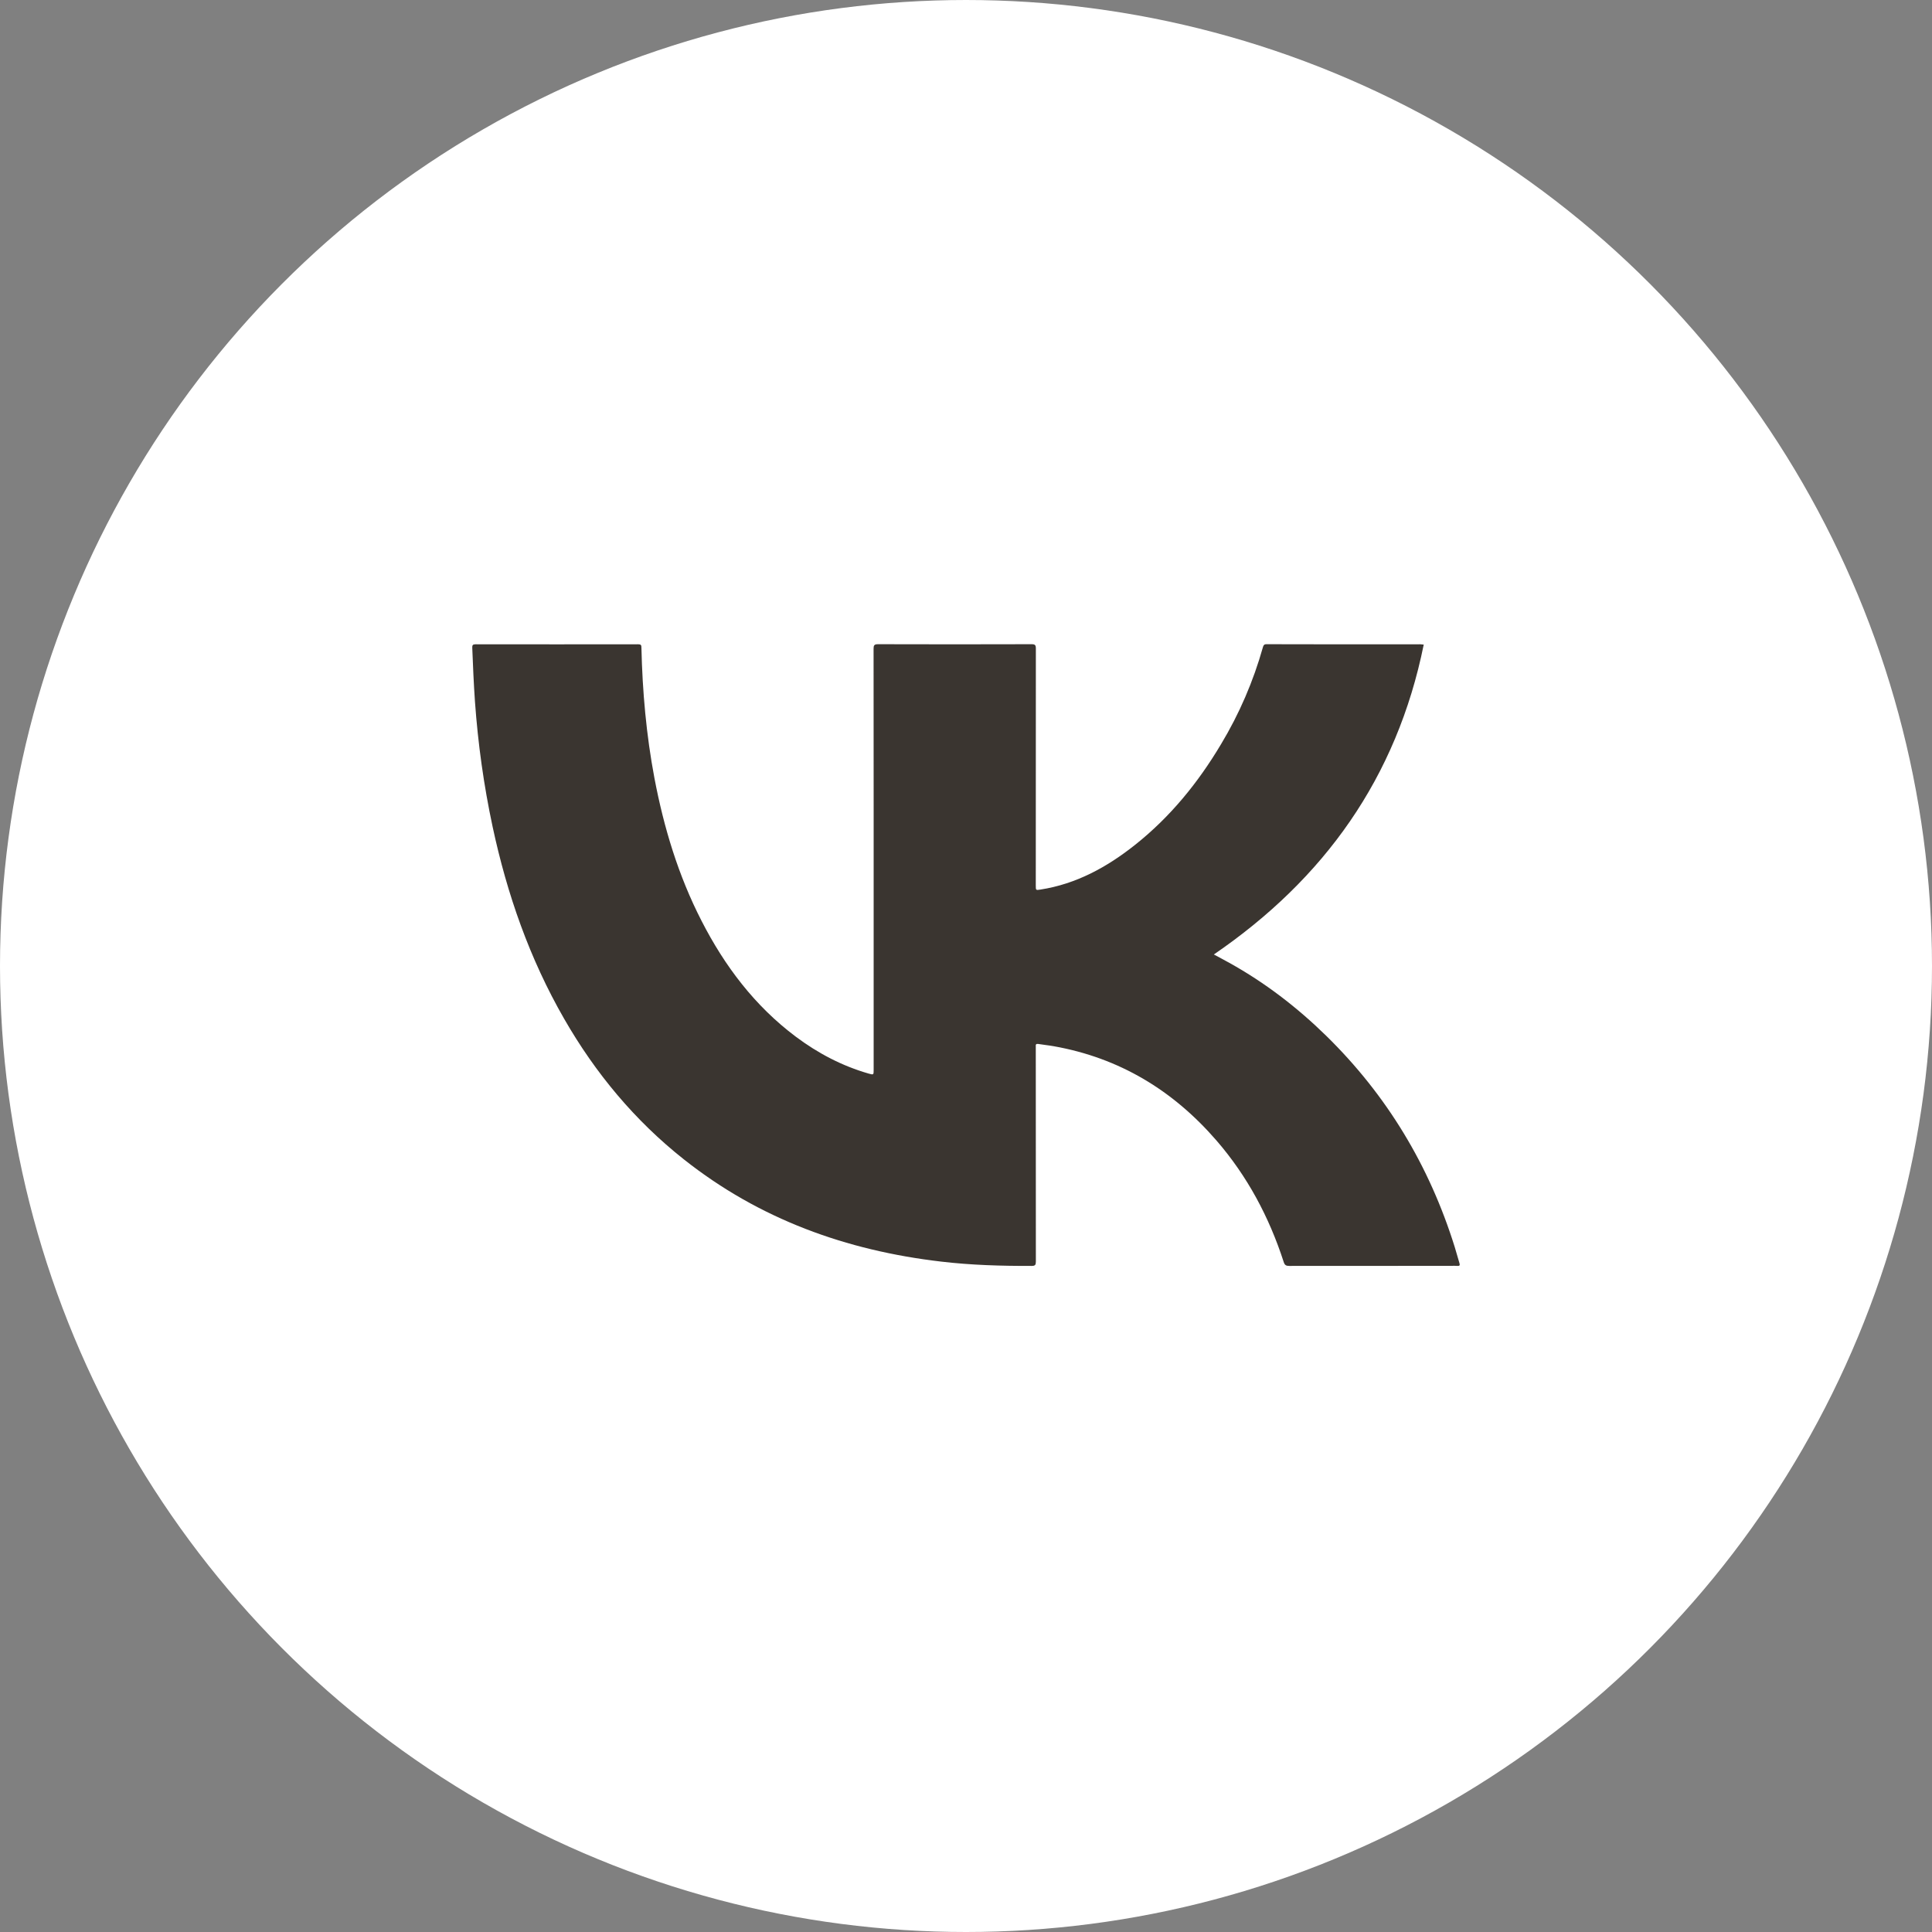
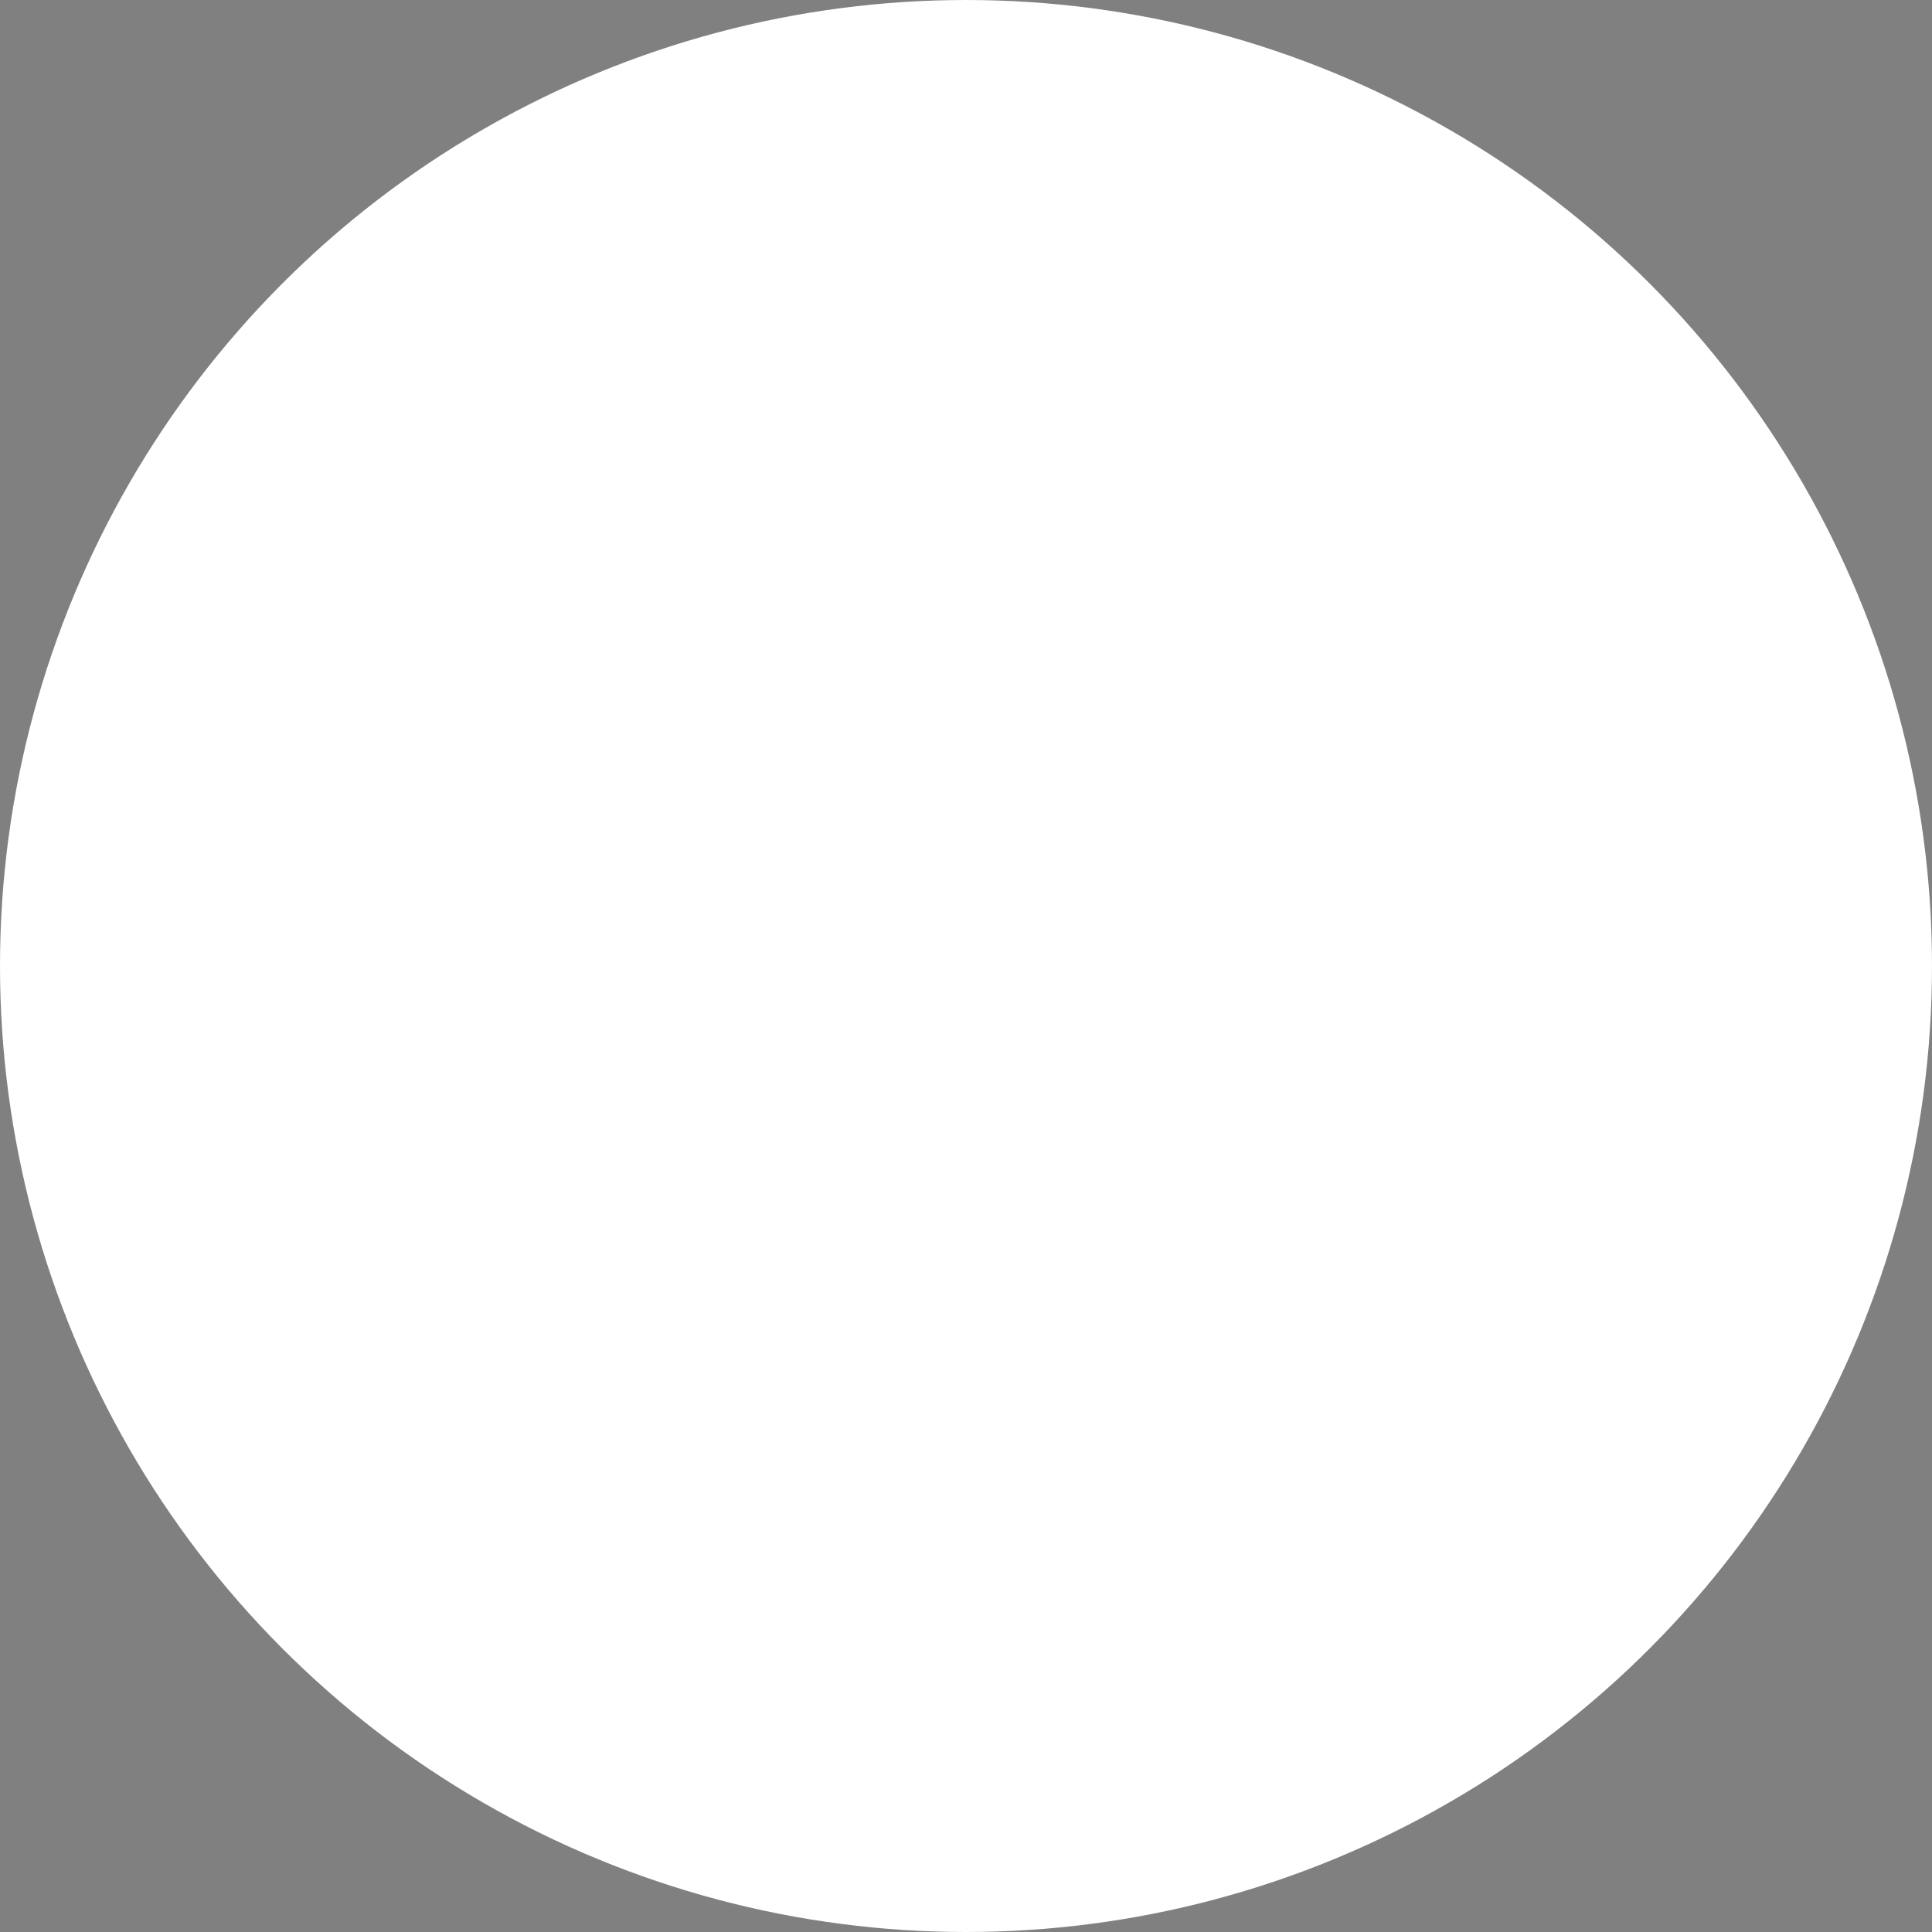
<svg xmlns="http://www.w3.org/2000/svg" width="25" height="25" viewBox="0 0 25 25" fill="none">
  <rect x="0" y="0" width="25" height="25" fill="#808080" stroke="none" />
  <circle cx="12.5" cy="12.5" r="12" fill="white" stroke="white" />
-   <path d="M18.423 8.341C18.074 10.065 17.135 11.374 15.707 12.351C15.77 12.385 15.84 12.421 15.909 12.46C16.37 12.716 16.785 13.035 17.162 13.404C17.946 14.172 18.496 15.085 18.824 16.136C18.846 16.205 18.863 16.275 18.885 16.344C18.894 16.373 18.888 16.383 18.857 16.381C18.832 16.378 18.807 16.38 18.782 16.38C18.082 16.38 17.383 16.38 16.683 16.381C16.643 16.381 16.624 16.372 16.611 16.33C16.423 15.749 16.141 15.22 15.741 14.758C15.178 14.108 14.483 13.688 13.635 13.538C13.569 13.526 13.502 13.52 13.436 13.509C13.413 13.506 13.4 13.51 13.403 13.537C13.404 13.55 13.404 13.562 13.403 13.575C13.403 14.491 13.404 15.407 13.404 16.324C13.404 16.368 13.395 16.381 13.349 16.381C12.958 16.382 12.567 16.371 12.178 16.325C10.952 16.182 9.827 15.777 8.849 15.002C8.213 14.499 7.704 13.886 7.3 13.183C6.853 12.406 6.561 11.57 6.374 10.696C6.26 10.163 6.185 9.622 6.146 9.079C6.13 8.847 6.12 8.615 6.111 8.382C6.11 8.349 6.117 8.337 6.154 8.337C6.855 8.338 7.556 8.338 8.258 8.337C8.295 8.337 8.3 8.348 8.3 8.382C8.313 8.948 8.363 9.511 8.468 10.067C8.59 10.71 8.778 11.331 9.077 11.914C9.377 12.501 9.767 13.017 10.298 13.415C10.584 13.629 10.896 13.793 11.24 13.892C11.305 13.91 11.305 13.91 11.305 13.843C11.305 12.738 11.305 11.633 11.305 10.528C11.305 9.817 11.305 9.107 11.304 8.396C11.304 8.352 11.311 8.336 11.361 8.336C12.024 8.338 12.686 8.338 13.348 8.336C13.394 8.336 13.404 8.347 13.404 8.393C13.403 9.414 13.403 10.436 13.403 11.458C13.403 11.521 13.403 11.52 13.463 11.511C13.927 11.439 14.324 11.221 14.687 10.933C15.142 10.572 15.503 10.129 15.8 9.63C16.036 9.238 16.218 8.816 16.342 8.375C16.349 8.35 16.357 8.336 16.388 8.336C17.052 8.338 17.716 8.338 18.38 8.337C18.39 8.338 18.401 8.339 18.423 8.341Z" fill="#3A3530" />
</svg>